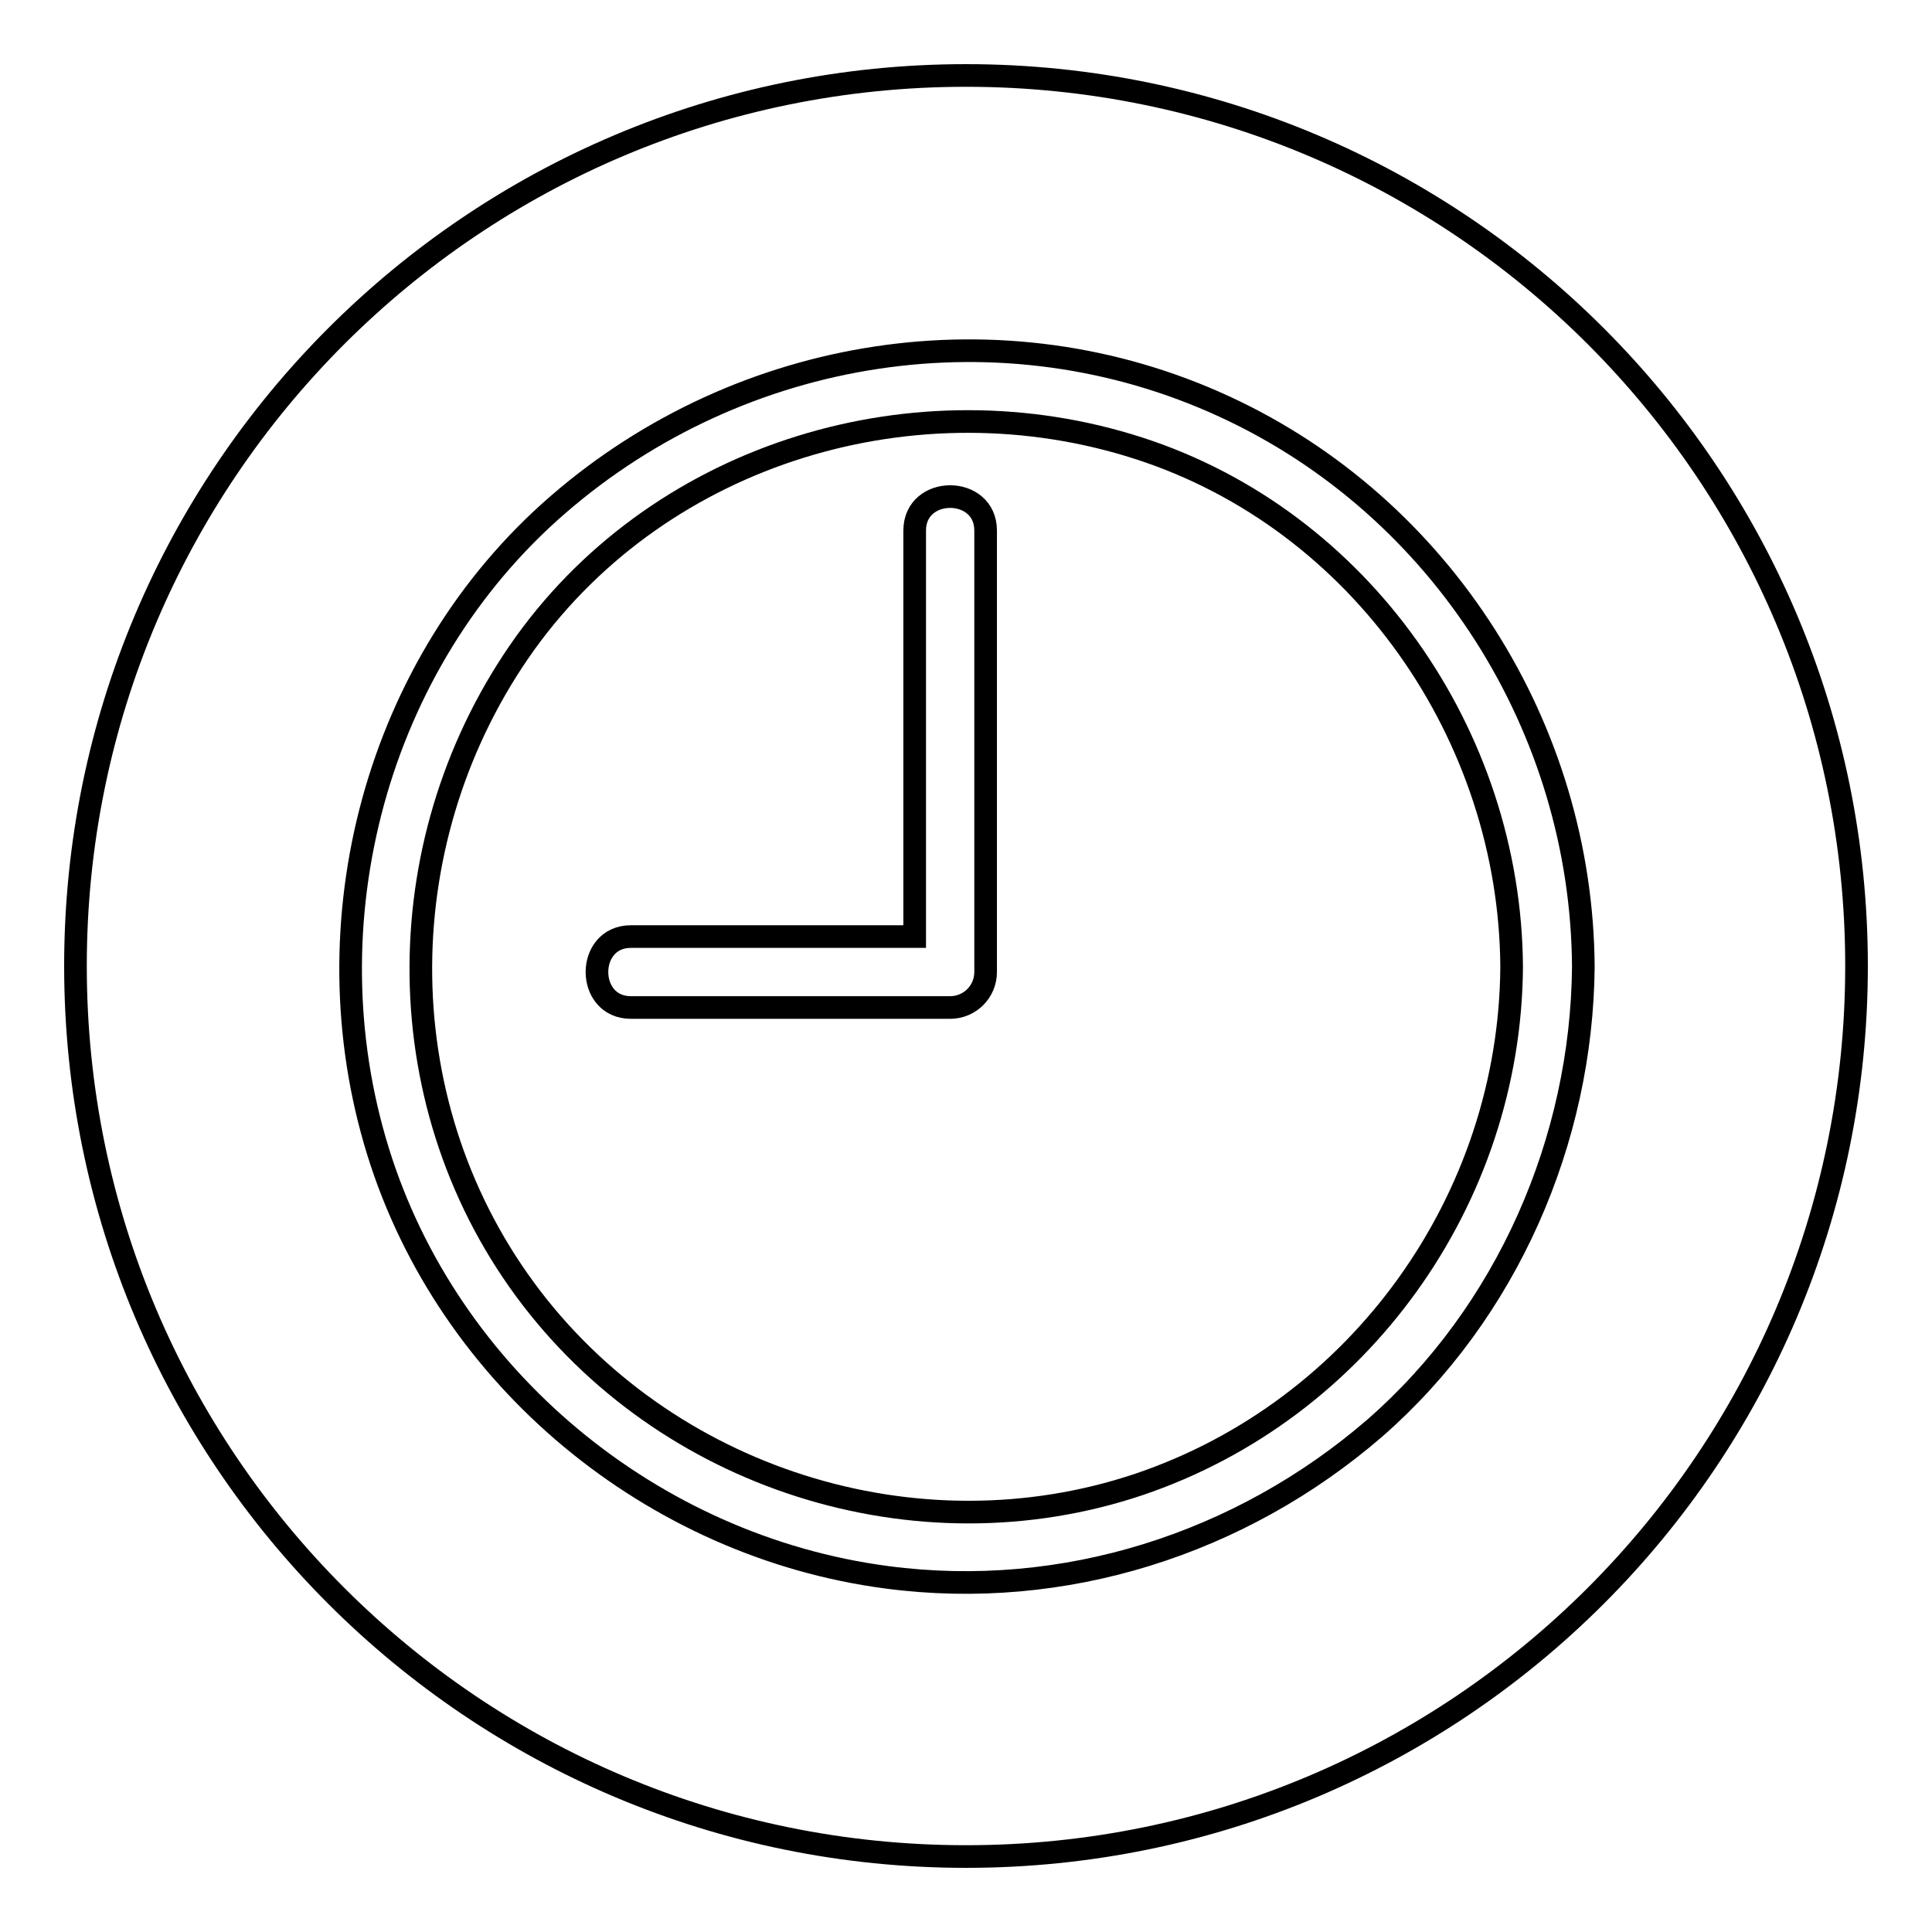
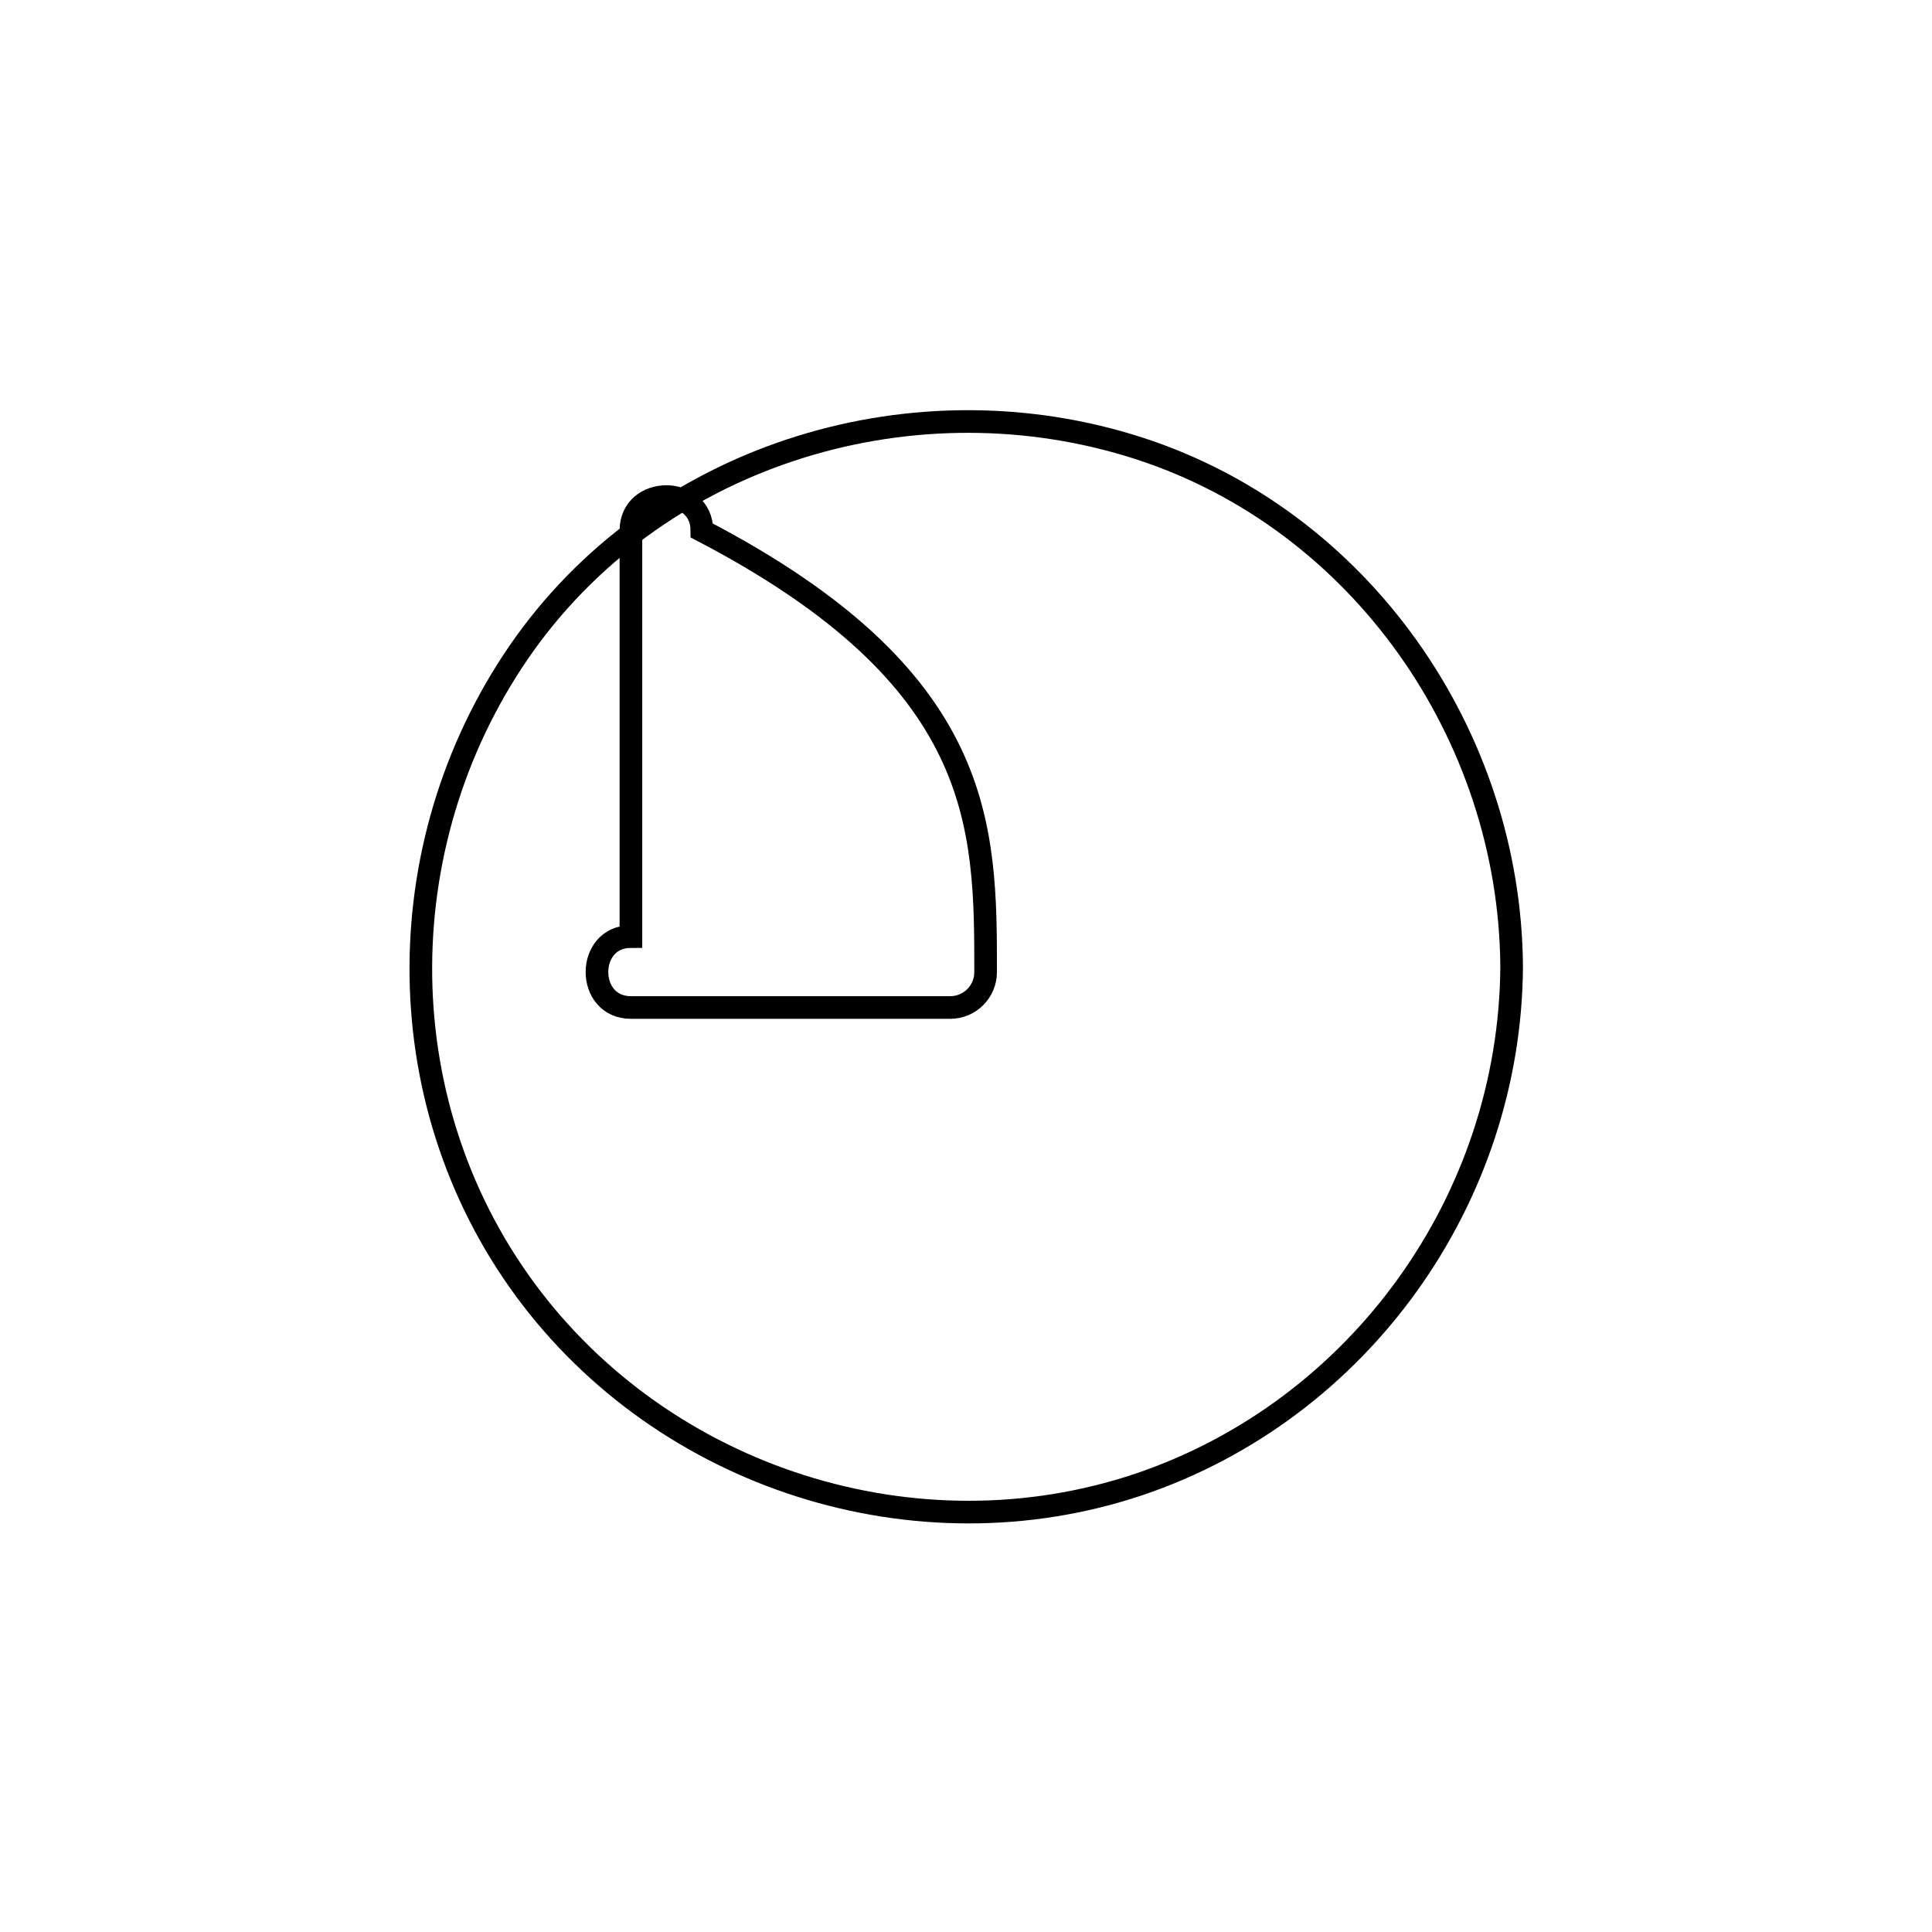
<svg xmlns="http://www.w3.org/2000/svg" version="1.1" x="0px" y="0px" viewBox="0 0 256 256" enable-background="new 0 0 256 256" xml:space="preserve">
  <g>
    <g>
-       <path stroke-width="3" fill-opacity="0" stroke="#000000" d="M150.9,59.4c-29.4-9.5-63,0.4-81.3,25.8c-18.2,25.4-18.7,60.3,0,85.7c18.4,25,51.8,35.7,81.3,25.8c29.3-9.9,49.2-37.8,49.4-68.6C200.1,97.4,180.3,68.9,150.9,59.4z M130.6,128.8c0,2.6-2.1,4.7-4.7,4.7c-14.1,0-28.2,0-42.3,0c-6,0-6-9.4,0-9.4c12.5,0,25.1,0,37.6,0c0-17.9,0-35.9,0-53.8c0-6,9.4-6,9.4,0C130.6,89.9,130.6,109.4,130.6,128.8z" />
-       <path stroke-width="3" fill-opacity="0" stroke="#000000" d="M128,10C62.8,10,10,62.8,10,128c0,65.2,52.8,118,118,118c65.2,0,118-52.8,118-118C246,62.8,193.2,10,128,10z M182.2,189.2c-17.8,15.4-41.3,22.9-64.7,19.8c-31.1-4.1-58.1-26.4-67.4-56.4c-9.4-30.3-0.3-64.8,23.8-85.7c24.3-21.1,59-26.6,88.4-13c28.8,13.3,47.3,42.6,47.5,74.2C209.6,151.1,199.7,173.9,182.2,189.2z" />
+       <path stroke-width="3" fill-opacity="0" stroke="#000000" d="M150.9,59.4c-29.4-9.5-63,0.4-81.3,25.8c-18.2,25.4-18.7,60.3,0,85.7c18.4,25,51.8,35.7,81.3,25.8c29.3-9.9,49.2-37.8,49.4-68.6C200.1,97.4,180.3,68.9,150.9,59.4z M130.6,128.8c0,2.6-2.1,4.7-4.7,4.7c-14.1,0-28.2,0-42.3,0c-6,0-6-9.4,0-9.4c0-17.9,0-35.9,0-53.8c0-6,9.4-6,9.4,0C130.6,89.9,130.6,109.4,130.6,128.8z" />
    </g>
  </g>
</svg>